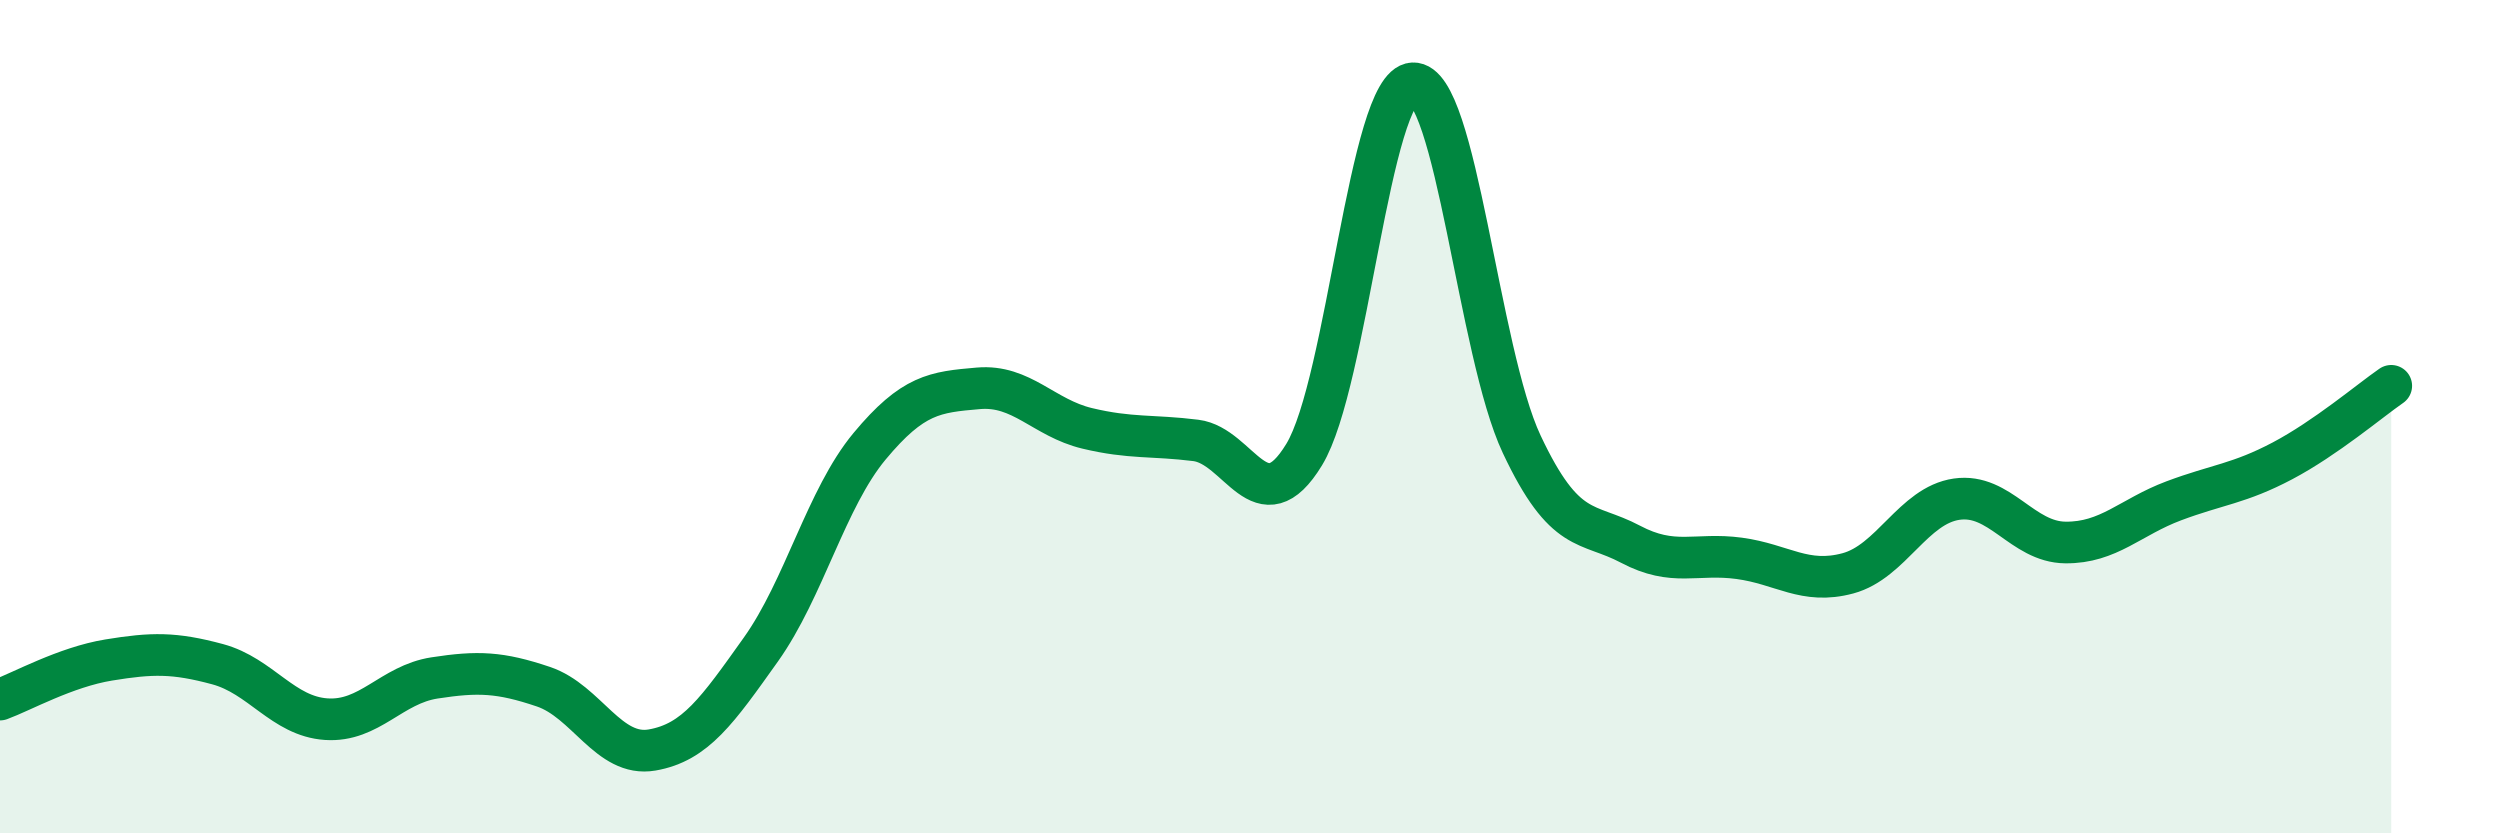
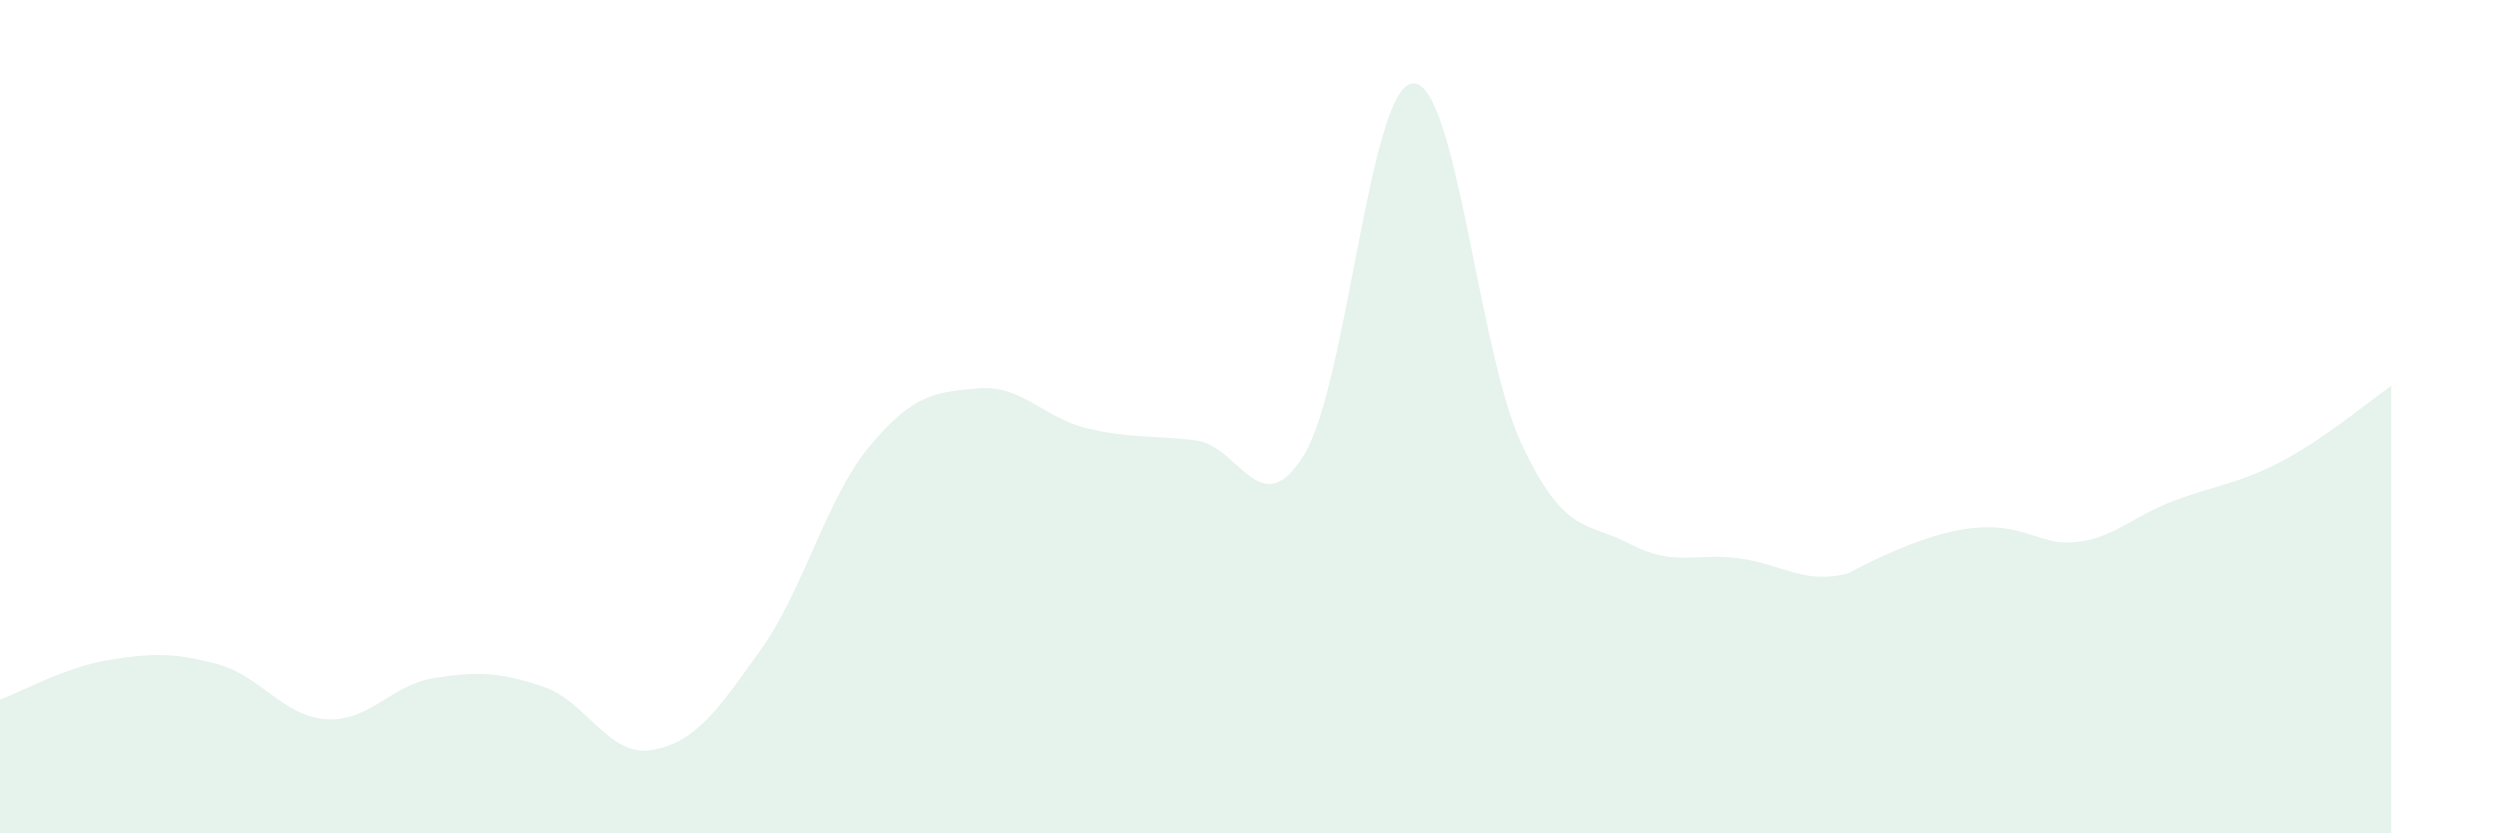
<svg xmlns="http://www.w3.org/2000/svg" width="60" height="20" viewBox="0 0 60 20">
-   <path d="M 0,16.79 C 0.52,16.6 1.57,16.01 2.61,15.84 C 3.65,15.67 4.18,15.66 5.22,15.94 C 6.26,16.22 6.79,17.19 7.83,17.26 C 8.87,17.33 9.39,16.43 10.43,16.27 C 11.47,16.11 12,16.13 13.04,16.48 C 14.08,16.83 14.61,18.18 15.65,18 C 16.69,17.82 17.22,17.05 18.26,15.59 C 19.3,14.13 19.83,11.96 20.87,10.71 C 21.91,9.46 22.44,9.41 23.48,9.32 C 24.52,9.23 25.05,10.03 26.09,10.28 C 27.13,10.53 27.66,10.44 28.7,10.57 C 29.74,10.7 30.26,12.62 31.3,10.91 C 32.34,9.2 32.87,2.05 33.91,2 C 34.95,1.95 35.48,8.45 36.52,10.66 C 37.56,12.87 38.09,12.51 39.13,13.06 C 40.17,13.61 40.7,13.26 41.74,13.4 C 42.78,13.54 43.31,14.04 44.35,13.76 C 45.39,13.48 45.92,12.13 46.96,11.98 C 48,11.83 48.53,13.01 49.57,13.02 C 50.61,13.03 51.13,12.41 52.17,12.02 C 53.21,11.63 53.74,11.61 54.78,11.06 C 55.82,10.51 56.87,9.62 57.39,9.26L57.39 20L0 20Z" fill="#008740" opacity="0.1" stroke-linecap="round" stroke-linejoin="round" />
-   <path d="M 0,16.79 C 0.52,16.6 1.57,16.01 2.61,15.84 C 3.65,15.67 4.18,15.66 5.22,15.94 C 6.26,16.22 6.79,17.19 7.83,17.26 C 8.87,17.33 9.39,16.43 10.43,16.27 C 11.47,16.11 12,16.13 13.04,16.48 C 14.08,16.83 14.61,18.18 15.65,18 C 16.69,17.82 17.22,17.05 18.26,15.59 C 19.3,14.13 19.83,11.96 20.87,10.71 C 21.91,9.46 22.44,9.41 23.48,9.32 C 24.52,9.23 25.05,10.03 26.09,10.28 C 27.13,10.53 27.66,10.44 28.7,10.57 C 29.74,10.7 30.26,12.62 31.3,10.91 C 32.34,9.2 32.87,2.05 33.91,2 C 34.95,1.95 35.48,8.45 36.52,10.66 C 37.56,12.87 38.09,12.51 39.13,13.06 C 40.17,13.61 40.7,13.26 41.74,13.4 C 42.78,13.54 43.31,14.04 44.35,13.76 C 45.39,13.48 45.92,12.13 46.96,11.98 C 48,11.83 48.53,13.01 49.57,13.02 C 50.61,13.03 51.13,12.41 52.17,12.02 C 53.21,11.63 53.74,11.61 54.78,11.06 C 55.82,10.51 56.87,9.62 57.39,9.26" stroke="#008740" stroke-width="1" fill="none" stroke-linecap="round" stroke-linejoin="round" />
+   <path d="M 0,16.79 C 0.52,16.6 1.57,16.01 2.61,15.84 C 3.65,15.67 4.18,15.66 5.22,15.94 C 6.26,16.22 6.79,17.19 7.83,17.26 C 8.87,17.33 9.39,16.43 10.43,16.27 C 11.47,16.11 12,16.13 13.04,16.48 C 14.08,16.83 14.61,18.18 15.65,18 C 16.69,17.82 17.22,17.05 18.26,15.59 C 19.3,14.13 19.83,11.96 20.87,10.71 C 21.91,9.46 22.44,9.41 23.48,9.32 C 24.52,9.23 25.05,10.03 26.09,10.28 C 27.13,10.53 27.66,10.44 28.7,10.57 C 29.74,10.7 30.26,12.62 31.3,10.91 C 32.34,9.2 32.87,2.05 33.91,2 C 34.95,1.95 35.48,8.45 36.52,10.66 C 37.56,12.87 38.09,12.51 39.13,13.06 C 40.17,13.61 40.7,13.26 41.74,13.4 C 42.78,13.54 43.31,14.04 44.35,13.76 C 48,11.83 48.53,13.01 49.57,13.02 C 50.61,13.03 51.13,12.41 52.17,12.02 C 53.21,11.63 53.74,11.61 54.78,11.06 C 55.82,10.51 56.87,9.62 57.39,9.26L57.39 20L0 20Z" fill="#008740" opacity="0.1" stroke-linecap="round" stroke-linejoin="round" />
</svg>